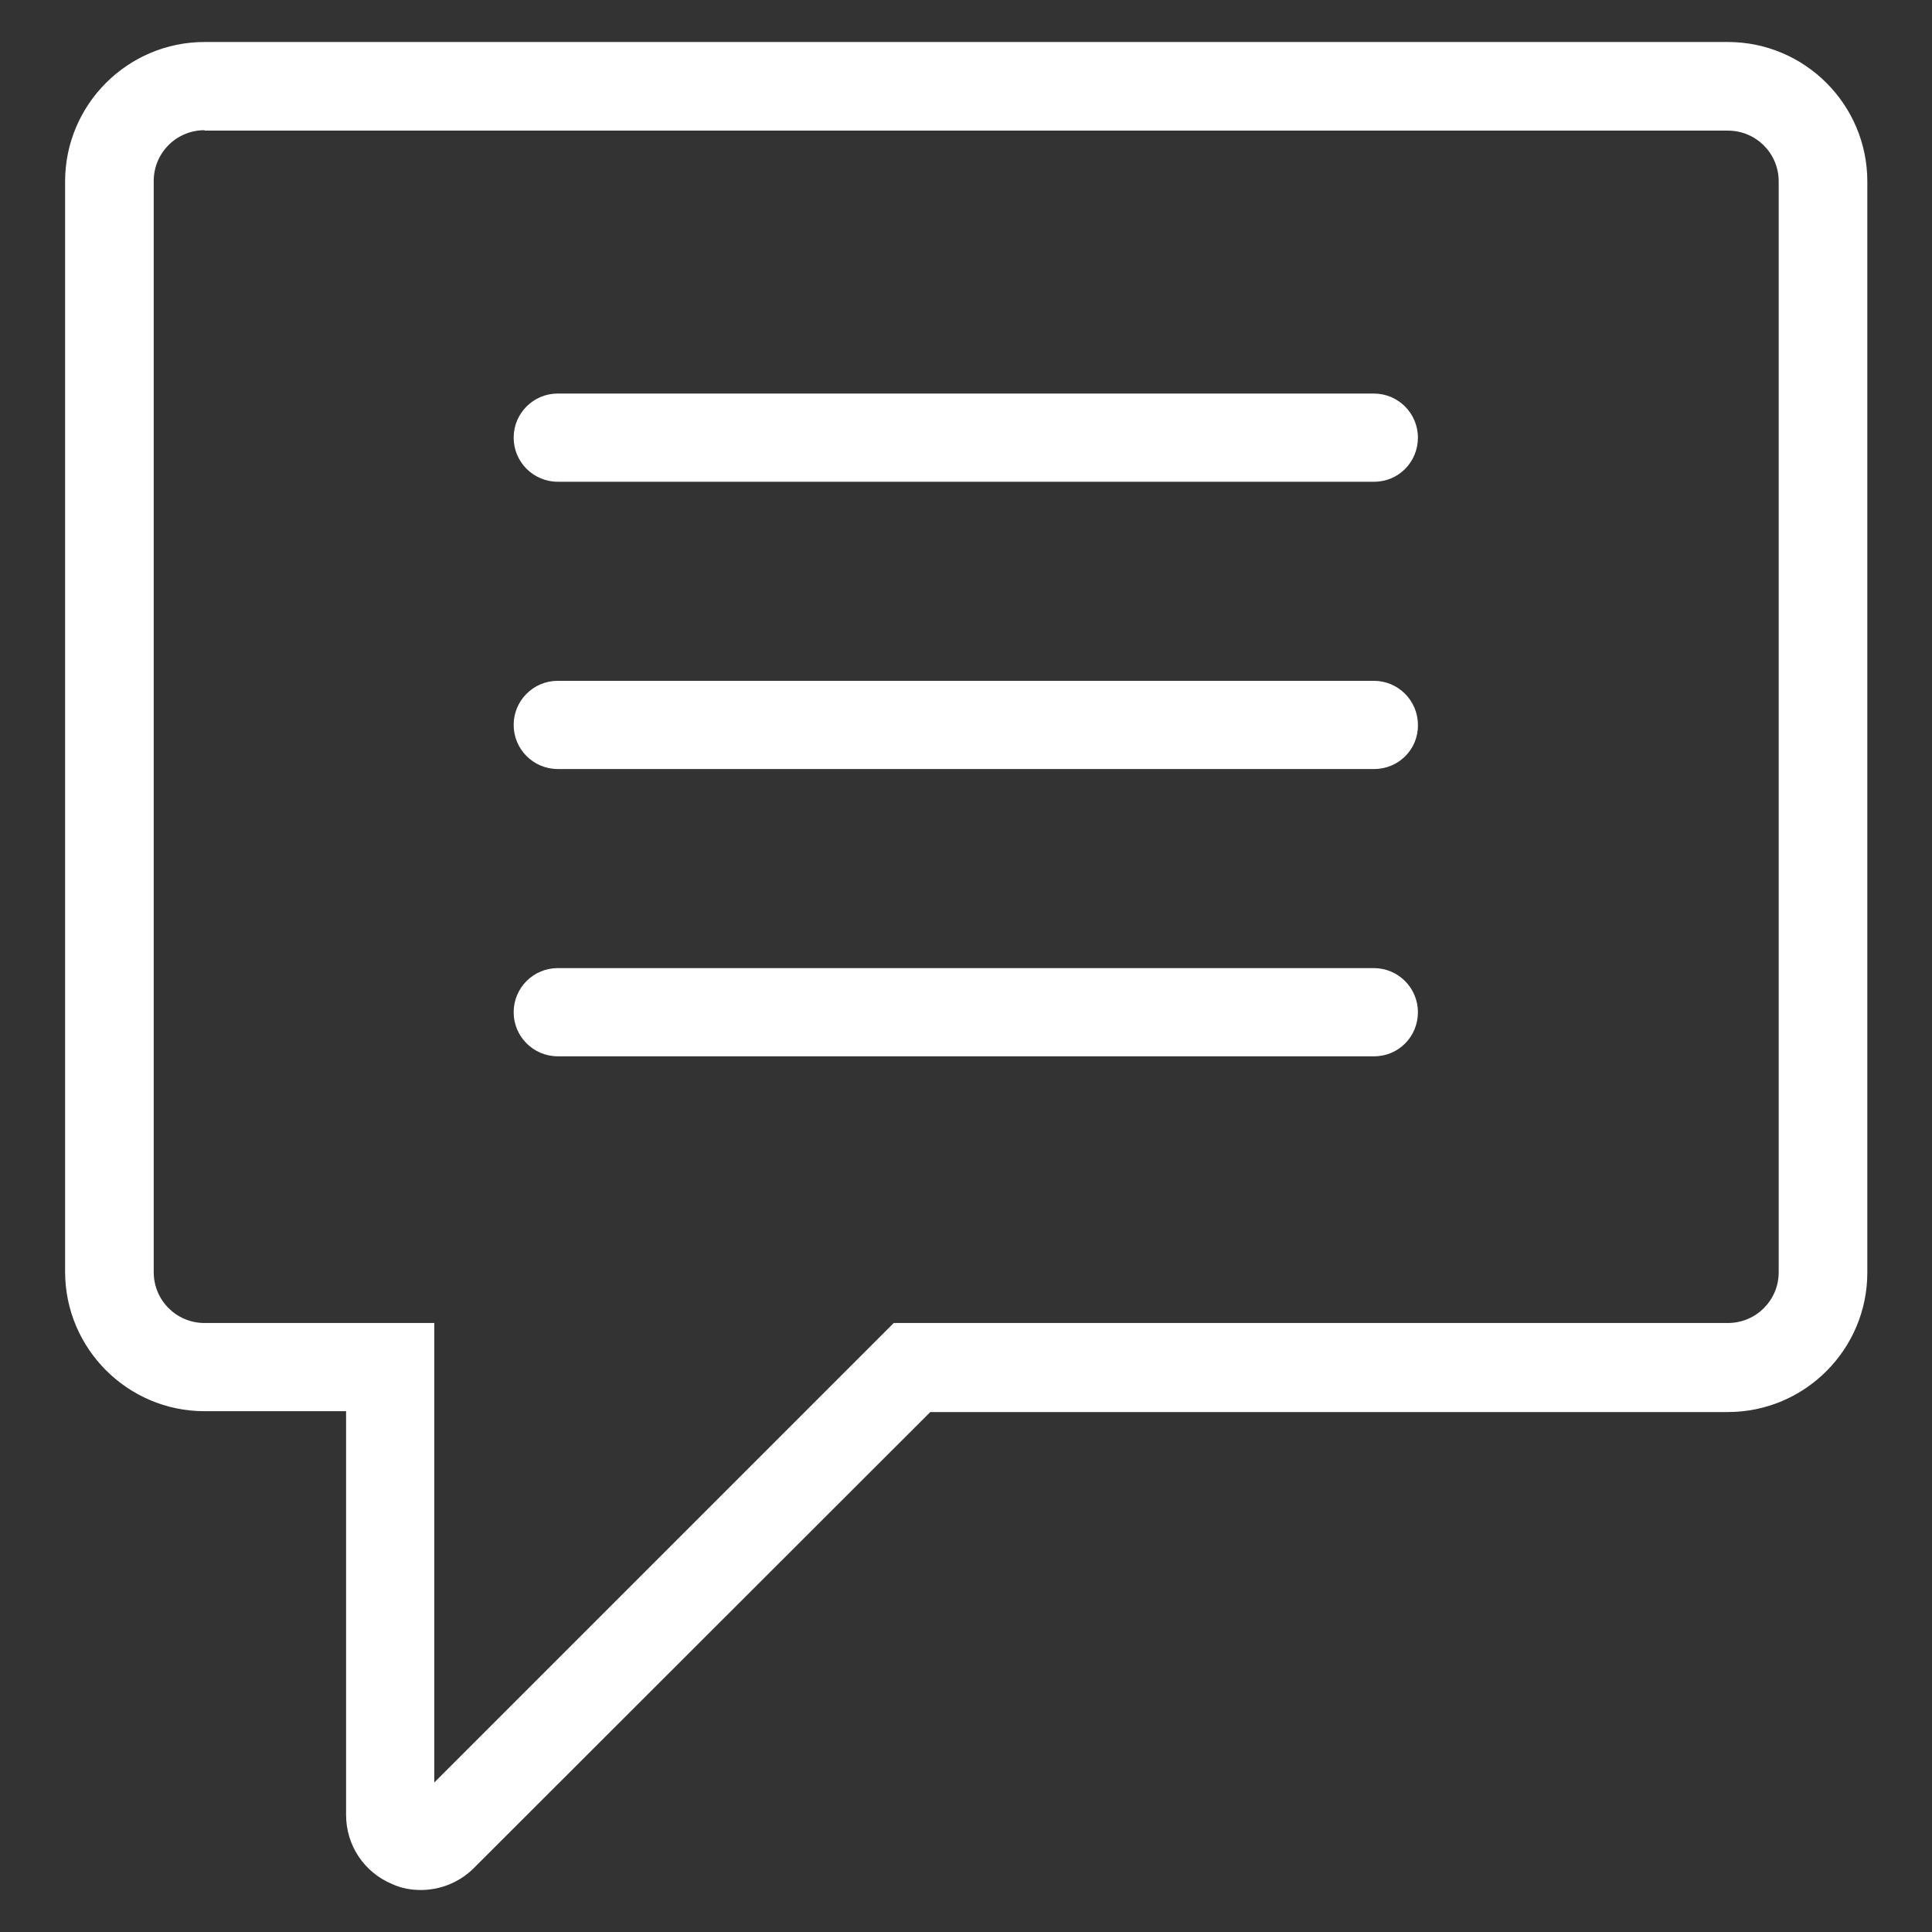
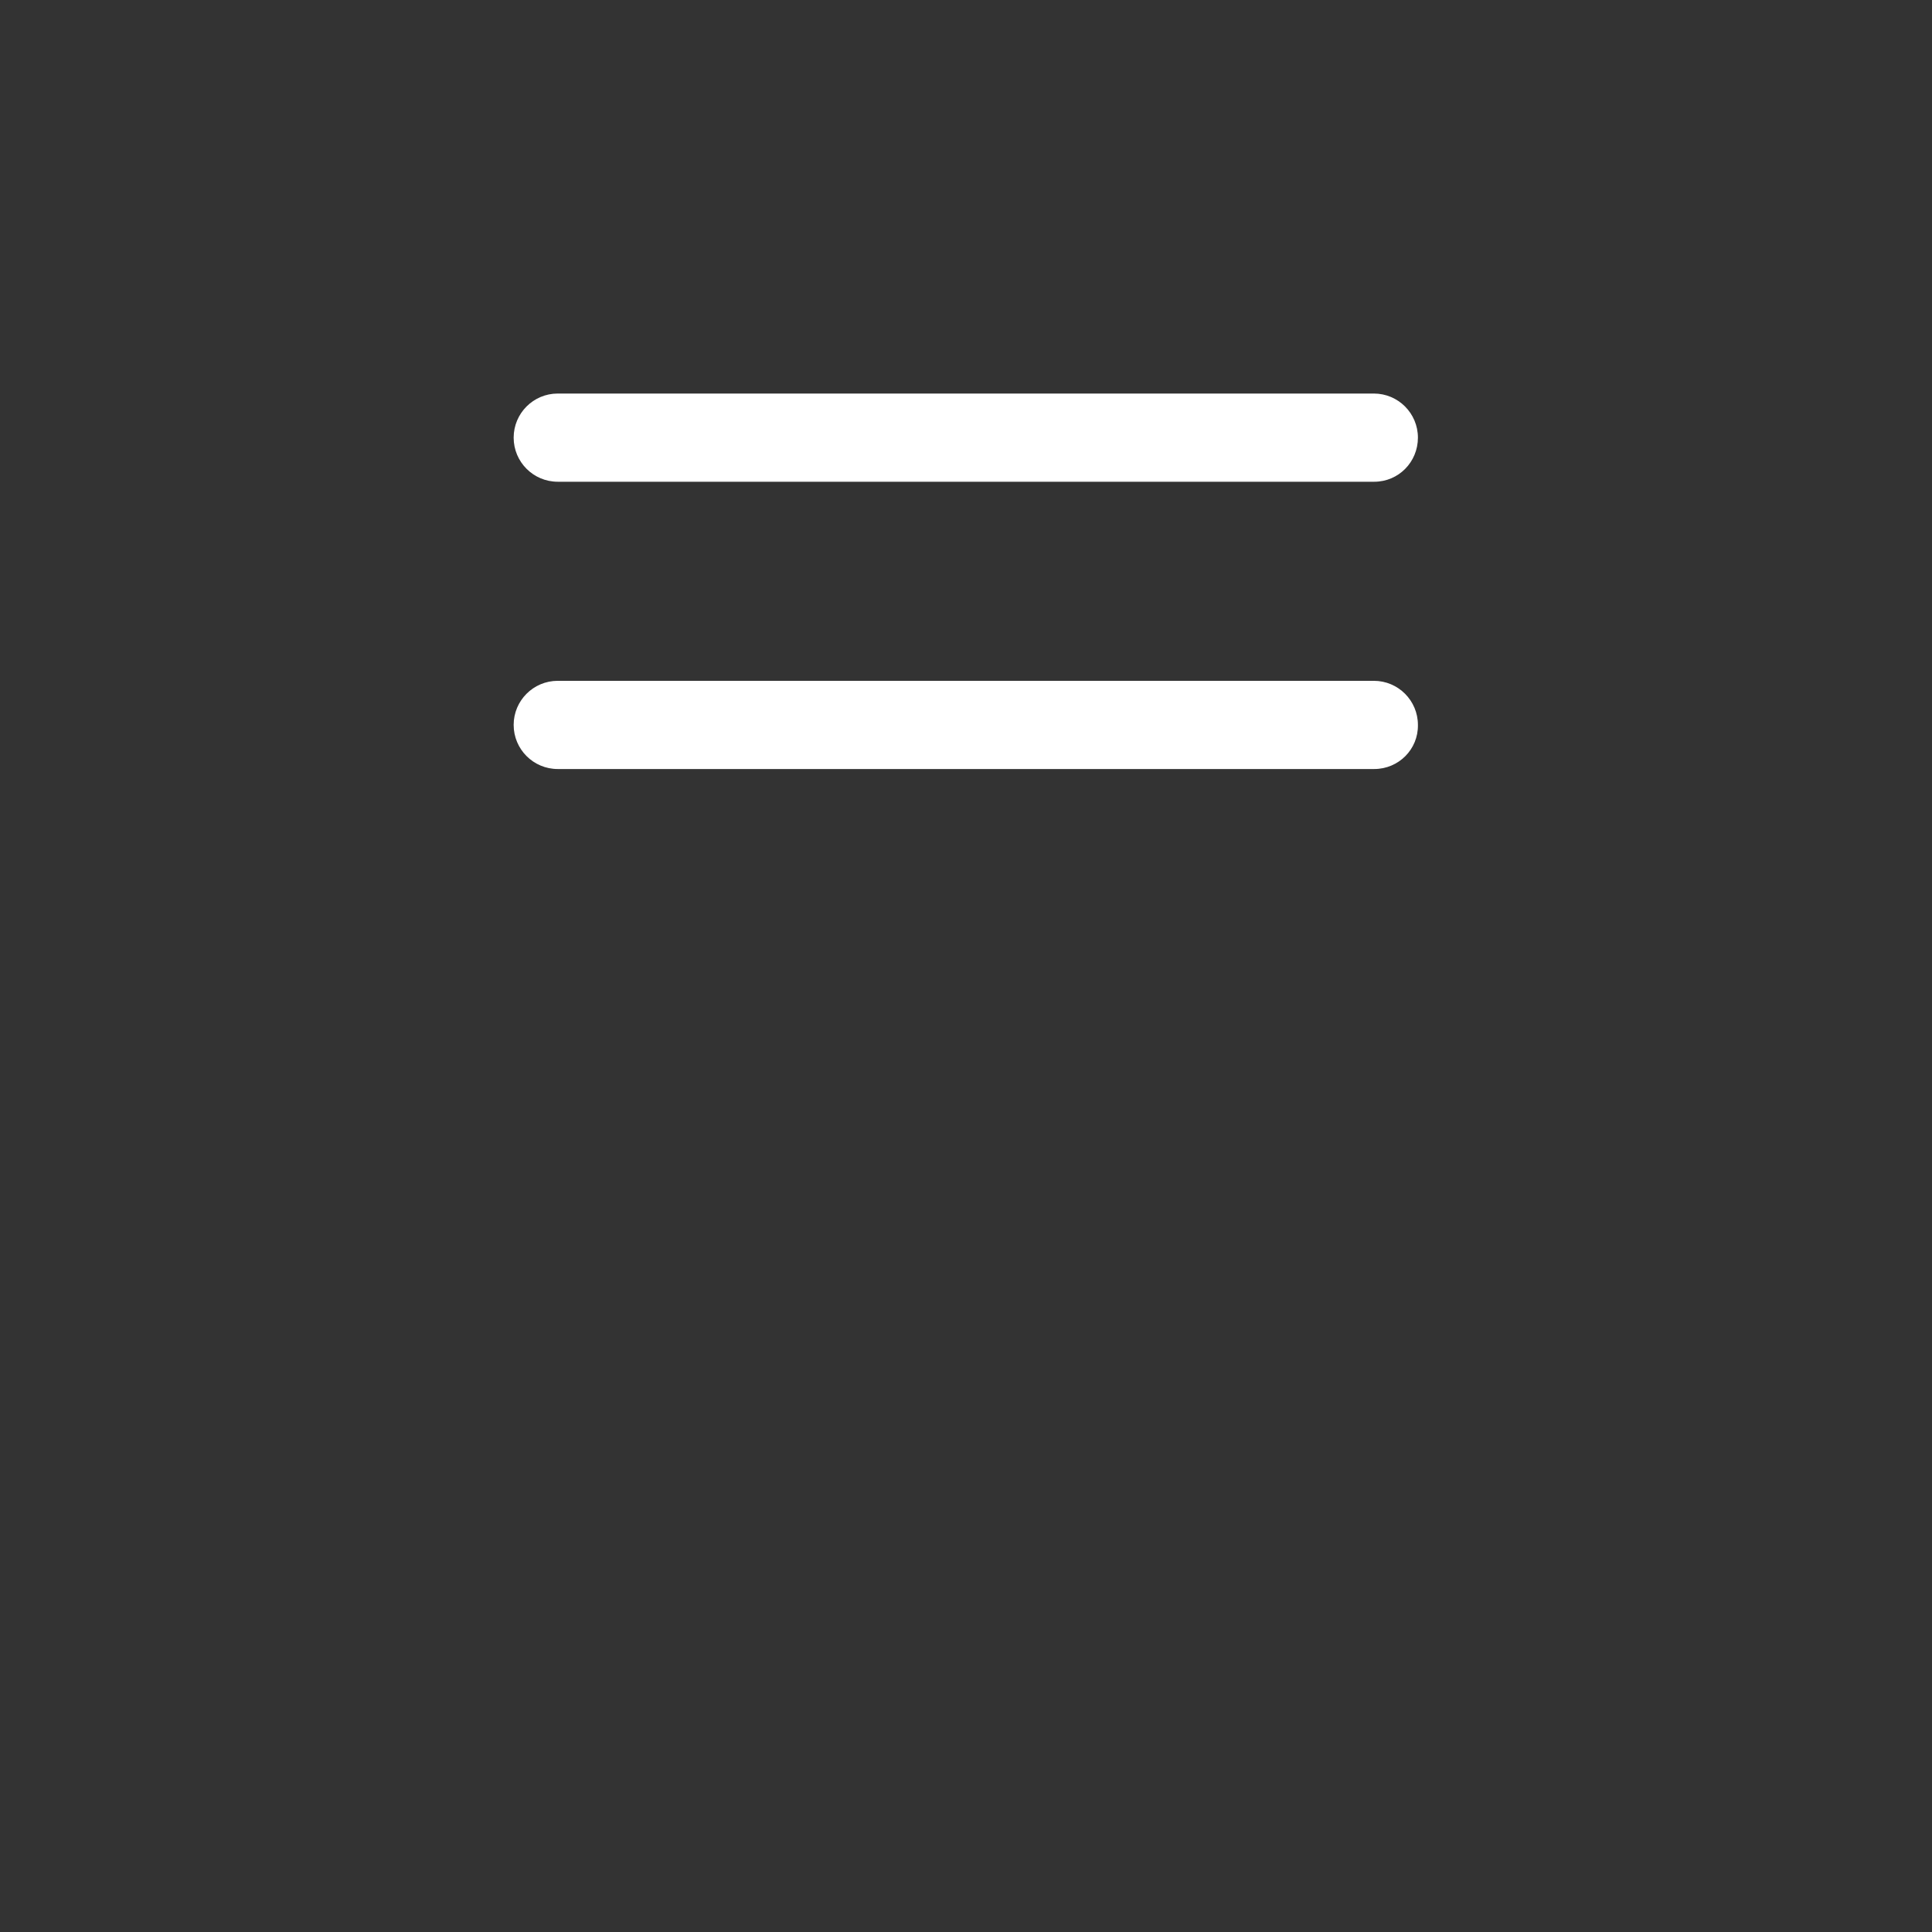
<svg xmlns="http://www.w3.org/2000/svg" version="1.1" id="_レイヤー_2" x="0px" y="0px" width="46px" height="46px" viewBox="0 0 46 46" style="enable-background:new 0 0 46 46;" xml:space="preserve">
  <rect x="0" y="0" width="46" height="46" fill="#333333" stroke="none" />
  <style type="text/css">
	.st0{fill:#FFFFFF;}
</style>
  <g>
    <g>
-       <path class="st0" d="M10.02,45c-0.23,0-0.46-0.04-0.68-0.14c-0.67-0.28-1.1-0.92-1.1-1.65v-9.61H4.87c-1.83,0-3.32-1.49-3.32-3.32    V4.32C1.55,2.49,3.04,1,4.87,1h36.27c1.83,0,3.32,1.49,3.32,3.32v25.98c0,1.83-1.49,3.32-3.32,3.32H22.15L11.28,44.48    C10.94,44.82,10.48,45,10.02,45z M4.87,3.1c-0.67,0-1.21,0.54-1.21,1.21v25.98c0,0.67,0.54,1.21,1.21,1.21h5.47v10.94L21.28,31.5    h19.86c0.67,0,1.21-0.54,1.21-1.21V4.32c0-0.67-0.54-1.21-1.21-1.21H4.87z" />
      <g>
        <path class="st0" d="M32.72,11.47H13.28c-0.58,0-1.05-0.47-1.05-1.05s0.47-1.05,1.05-1.05h19.43c0.58,0,1.05,0.47,1.05,1.05     S33.3,11.47,32.72,11.47z" />
        <path class="st0" d="M32.72,18.31H13.28c-0.58,0-1.05-0.47-1.05-1.05c0-0.58,0.47-1.05,1.05-1.05h19.43     c0.58,0,1.05,0.47,1.05,1.05C33.77,17.84,33.3,18.31,32.72,18.31z" />
-         <path class="st0" d="M32.72,25.15H13.28c-0.58,0-1.05-0.47-1.05-1.05s0.47-1.05,1.05-1.05h19.43c0.58,0,1.05,0.47,1.05,1.05     S33.3,25.15,32.72,25.15z" />
      </g>
    </g>
  </g>
</svg>